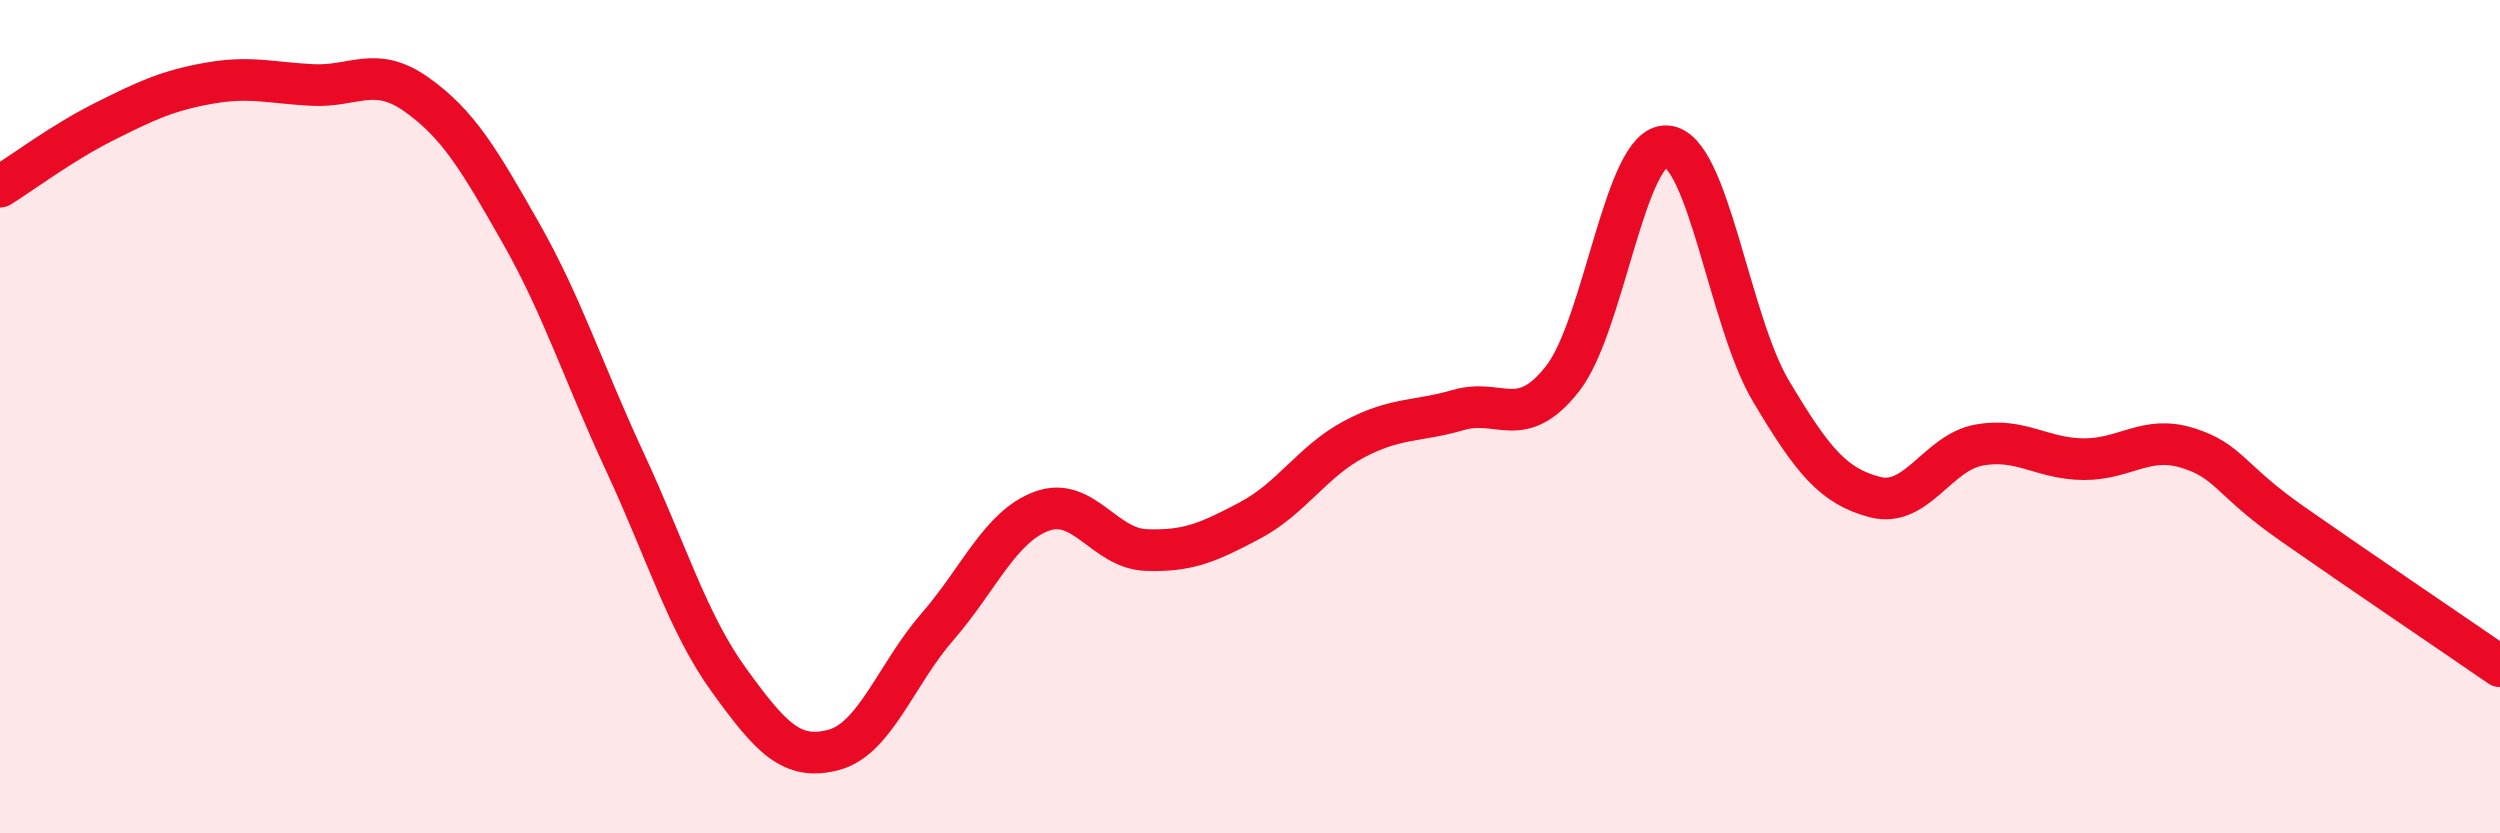
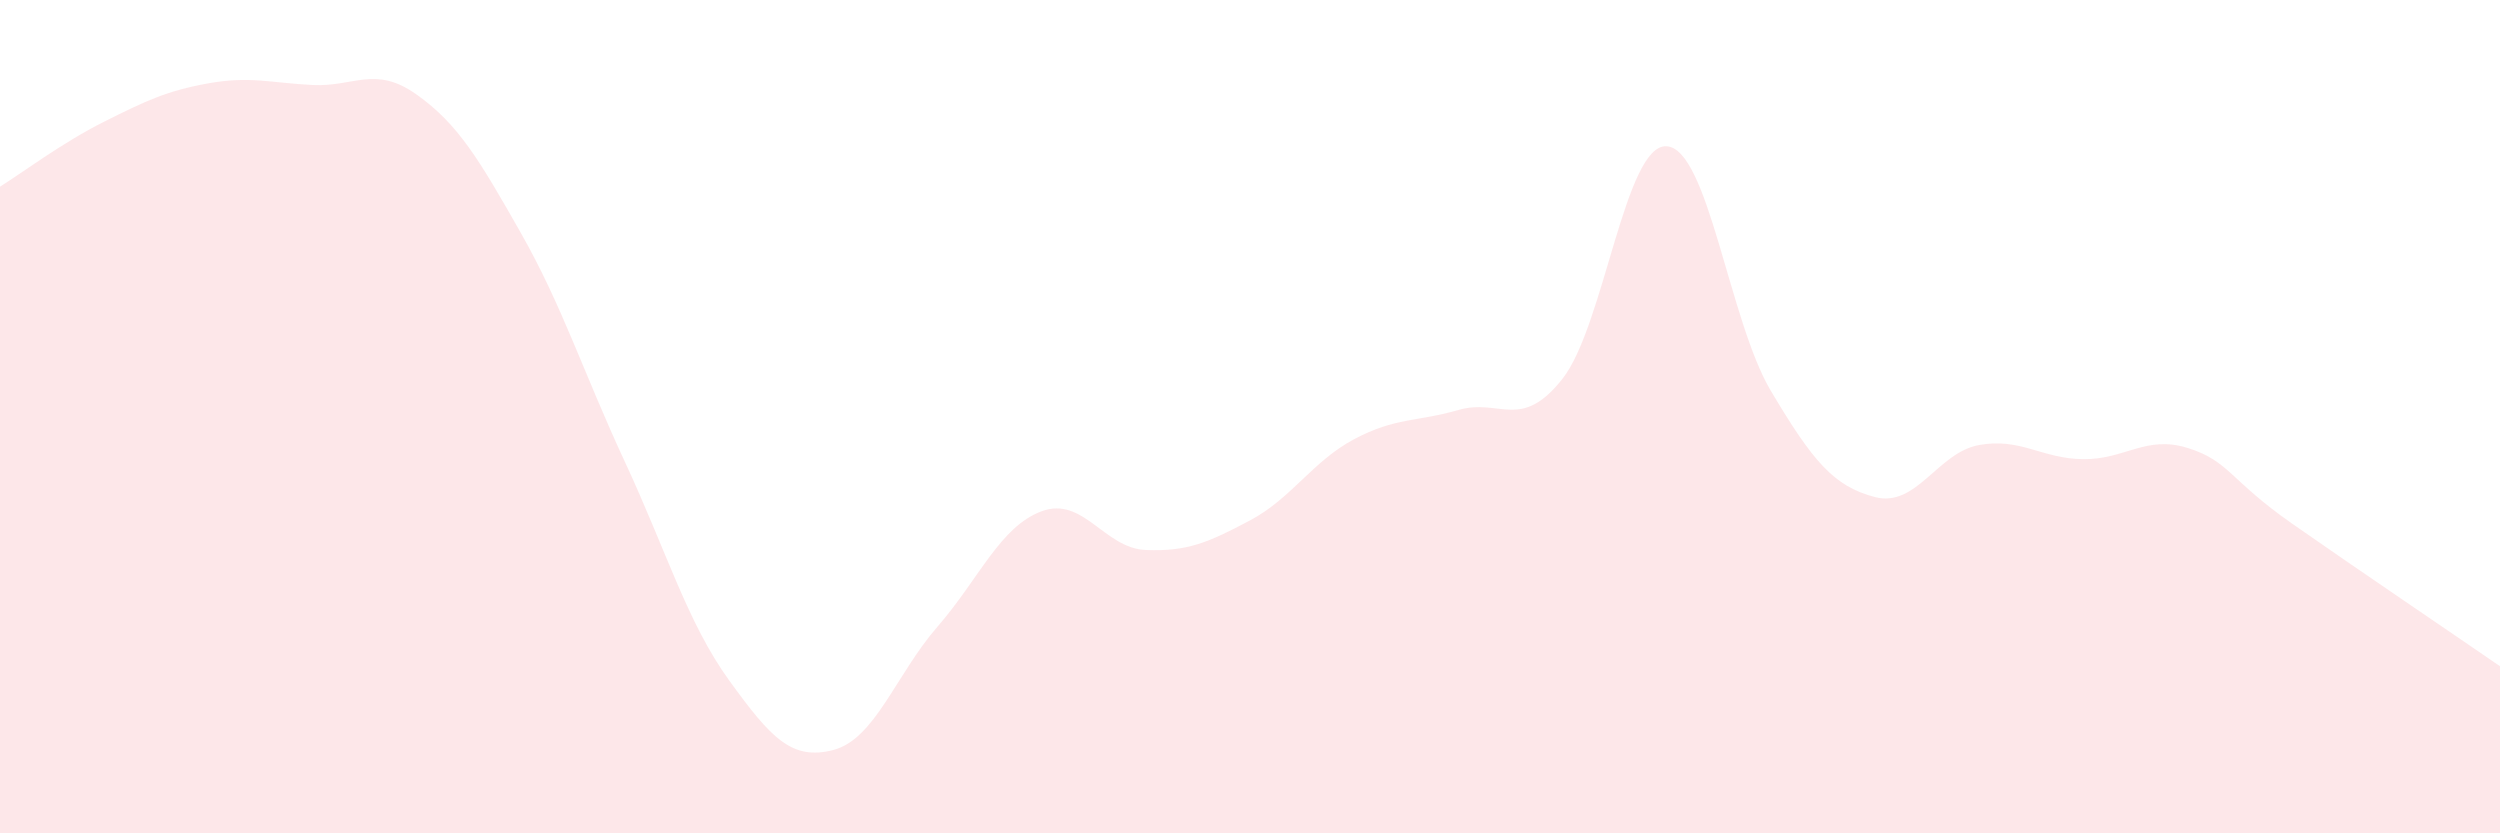
<svg xmlns="http://www.w3.org/2000/svg" width="60" height="20" viewBox="0 0 60 20">
  <path d="M 0,4.48 C 0.5,4.17 1.5,3.42 2.5,2.92 C 3.5,2.42 4,2.18 5,2 C 6,1.82 6.5,1.99 7.5,2.04 C 8.5,2.09 9,1.56 10,2.27 C 11,2.98 11.5,3.83 12.5,5.59 C 13.5,7.35 14,8.94 15,11.09 C 16,13.24 16.5,14.95 17.5,16.33 C 18.5,17.71 19,18.26 20,18 C 21,17.74 21.5,16.19 22.5,15.04 C 23.5,13.89 24,12.64 25,12.27 C 26,11.9 26.5,13.16 27.5,13.2 C 28.5,13.24 29,13.02 30,12.49 C 31,11.96 31.5,11.07 32.5,10.54 C 33.5,10.01 34,10.13 35,9.84 C 36,9.55 36.5,10.36 37.5,9.09 C 38.5,7.82 39,3.45 40,3.51 C 41,3.57 41.5,7.7 42.5,9.38 C 43.5,11.06 44,11.67 45,11.93 C 46,12.19 46.5,10.86 47.5,10.68 C 48.5,10.5 49,11.01 50,11.02 C 51,11.03 51.5,10.44 52.5,10.75 C 53.5,11.06 53.5,11.51 55,12.56 C 56.5,13.61 59,15.3 60,15.99L60 20L0 20Z" fill="#EB0A25" opacity="0.1" stroke-linecap="round" stroke-linejoin="round" />
-   <path d="M 0,4.48 C 0.5,4.17 1.5,3.42 2.5,2.92 C 3.5,2.42 4,2.18 5,2 C 6,1.82 6.5,1.99 7.5,2.04 C 8.5,2.09 9,1.56 10,2.27 C 11,2.98 11.5,3.83 12.5,5.59 C 13.5,7.35 14,8.94 15,11.09 C 16,13.24 16.5,14.95 17.5,16.33 C 18.5,17.71 19,18.26 20,18 C 21,17.74 21.5,16.19 22.5,15.04 C 23.5,13.89 24,12.64 25,12.27 C 26,11.9 26.5,13.16 27.5,13.2 C 28.5,13.24 29,13.02 30,12.49 C 31,11.96 31.5,11.07 32.5,10.54 C 33.5,10.01 34,10.13 35,9.84 C 36,9.55 36.5,10.36 37.5,9.09 C 38.5,7.82 39,3.45 40,3.51 C 41,3.57 41.5,7.7 42.5,9.38 C 43.5,11.06 44,11.67 45,11.93 C 46,12.19 46.5,10.86 47.5,10.68 C 48.5,10.5 49,11.01 50,11.02 C 51,11.03 51.5,10.44 52.5,10.75 C 53.5,11.06 53.5,11.51 55,12.56 C 56.5,13.61 59,15.3 60,15.99" stroke="#EB0A25" stroke-width="1" fill="none" stroke-linecap="round" stroke-linejoin="round" />
</svg>